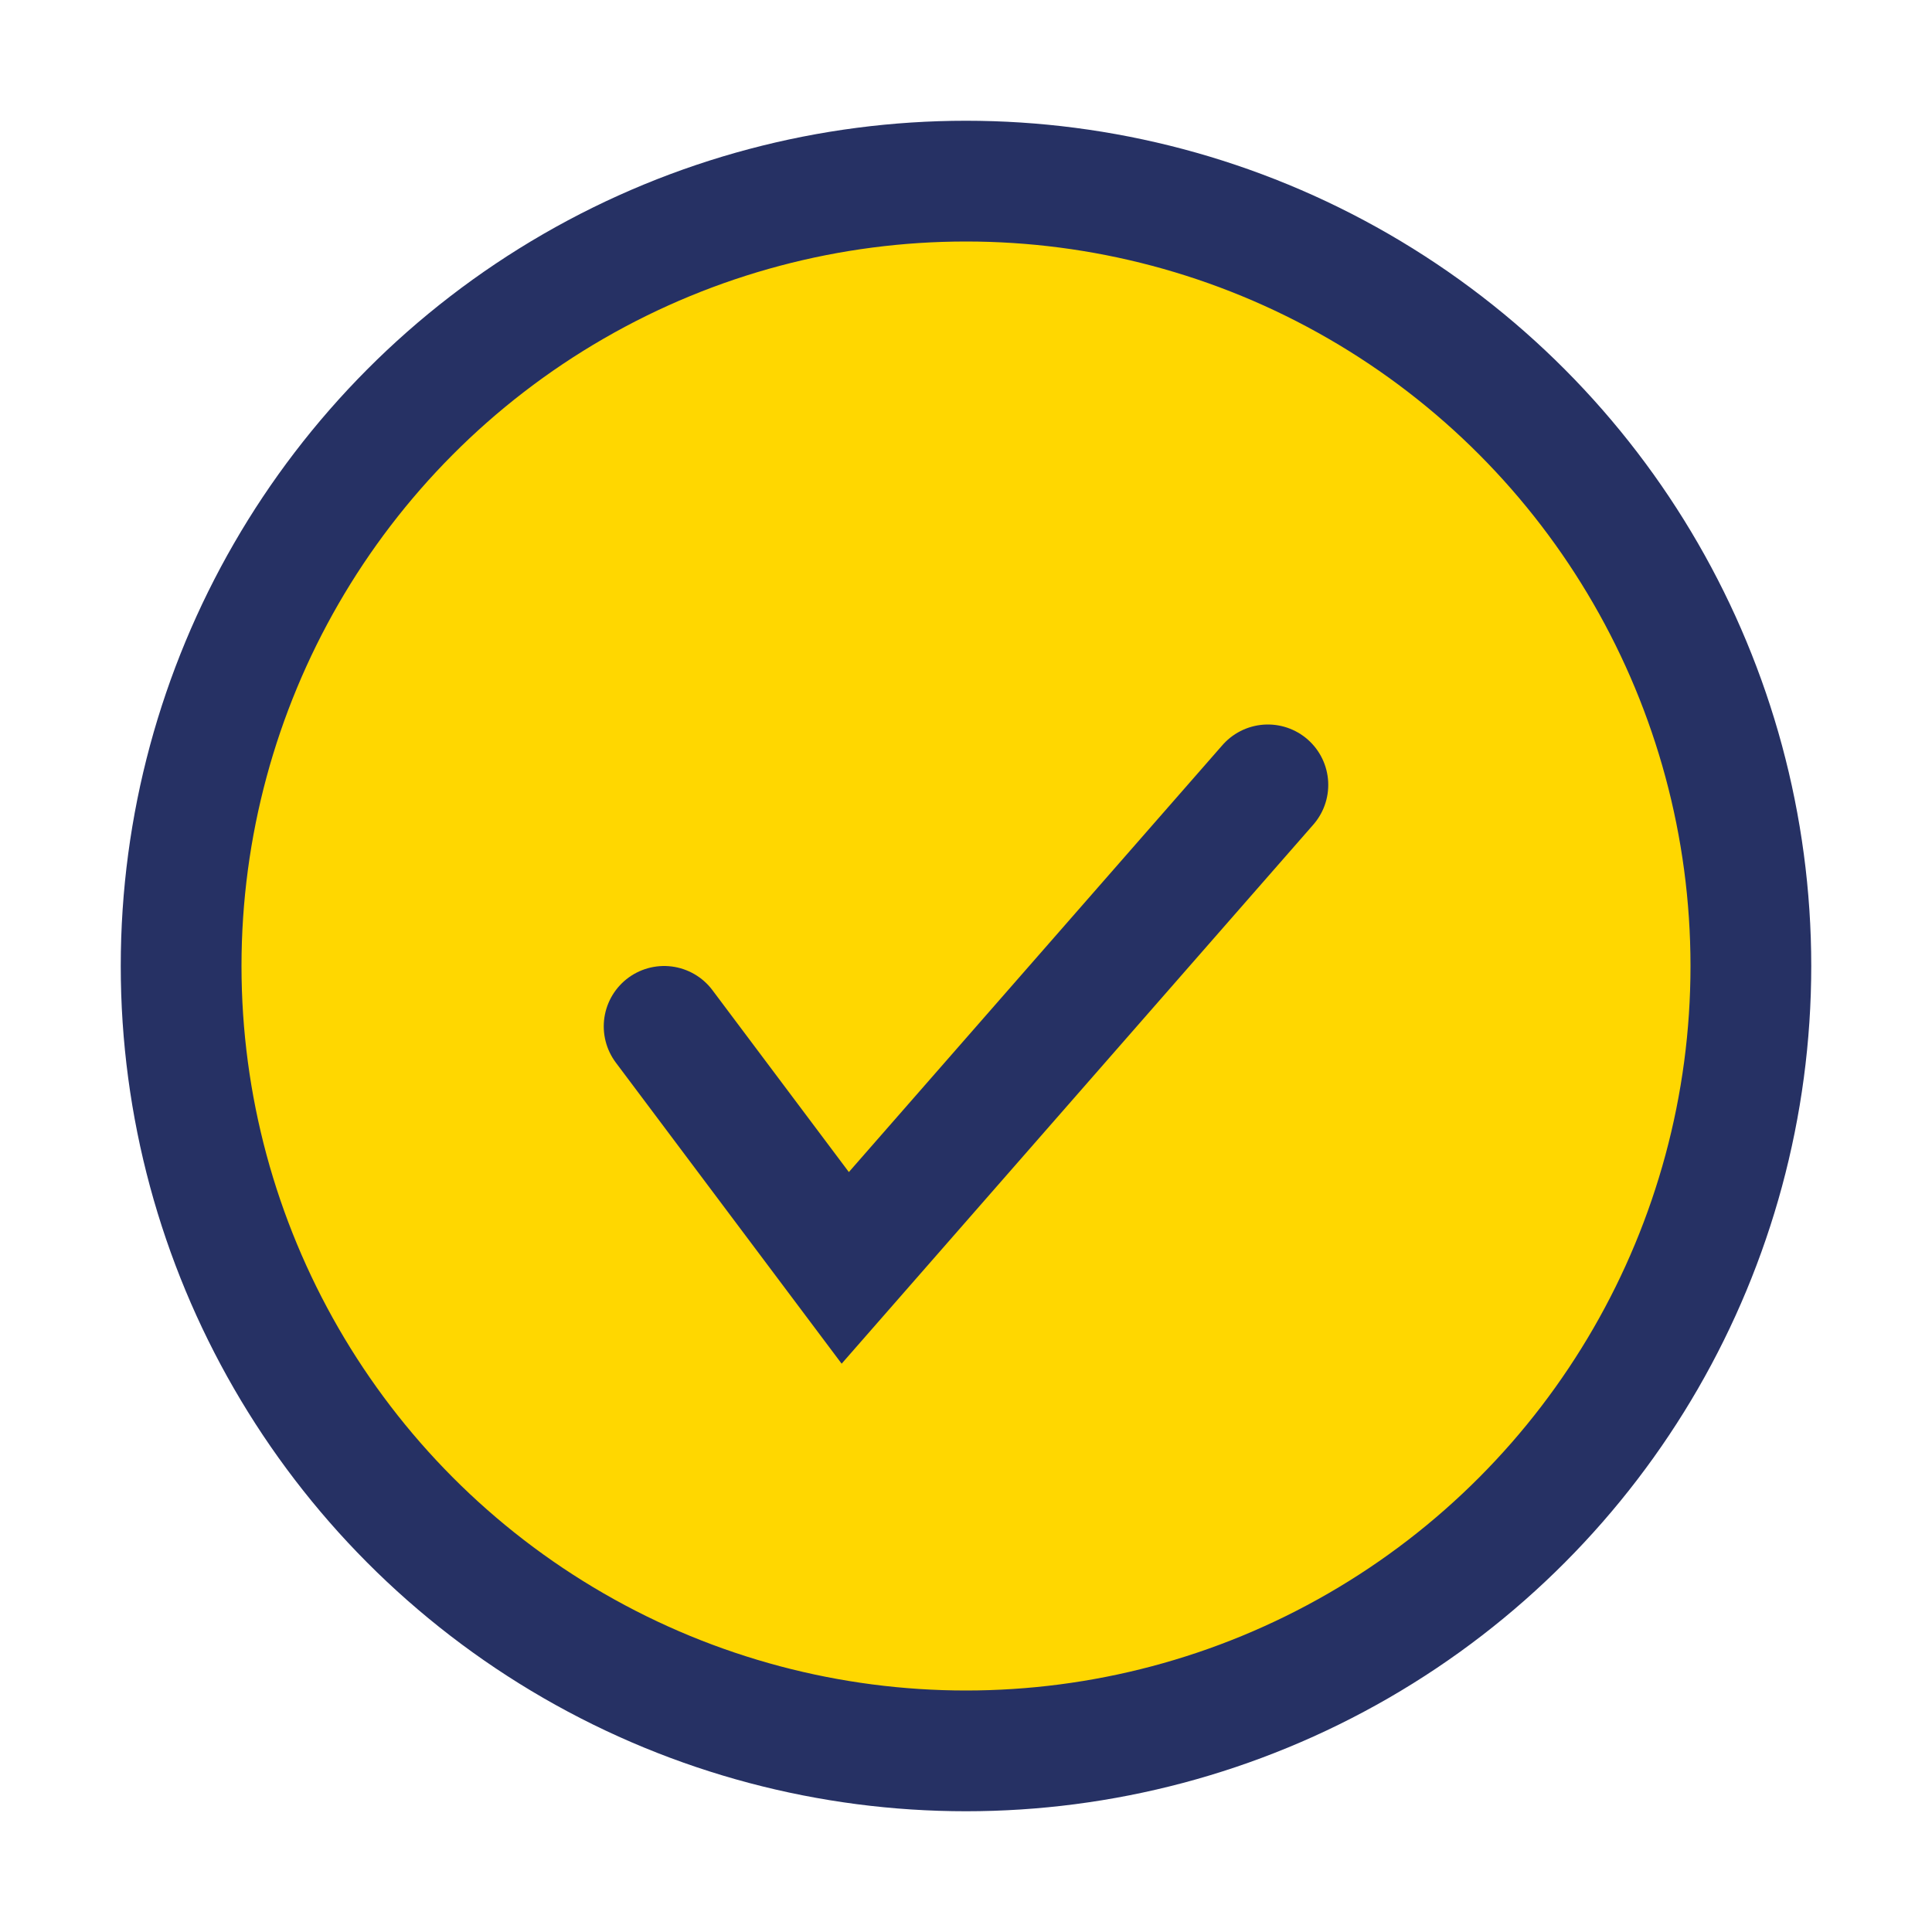
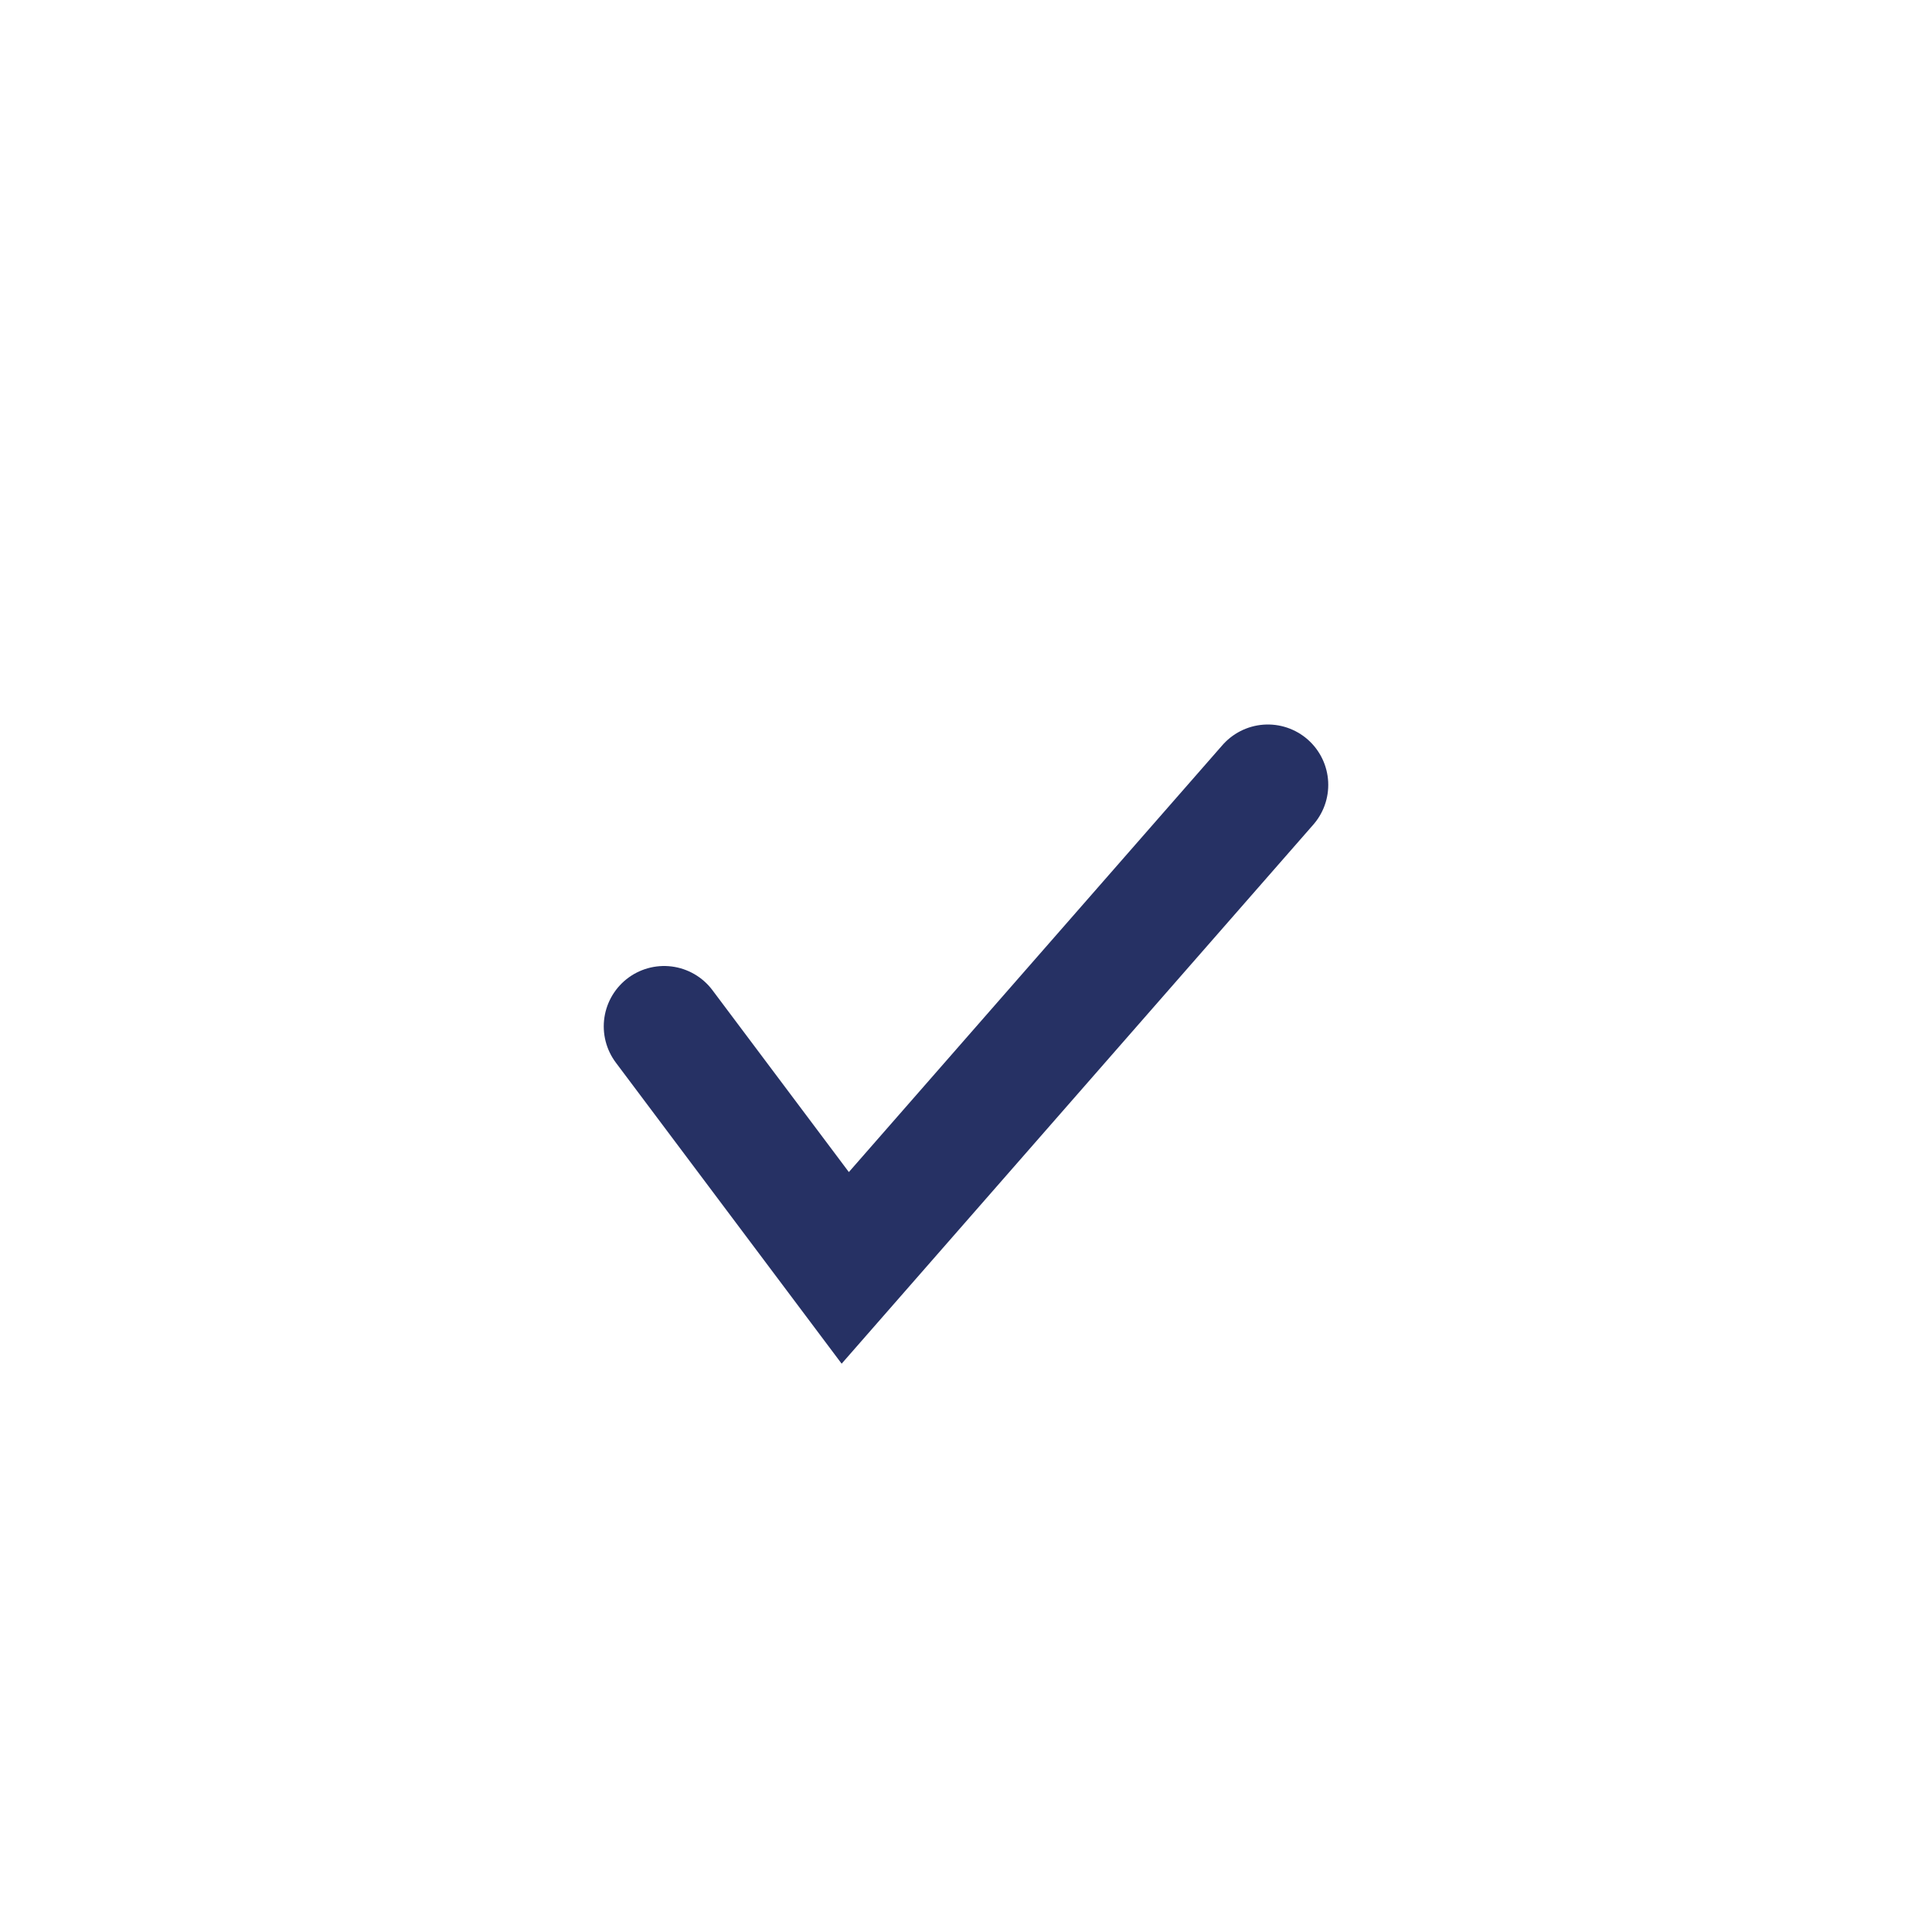
<svg xmlns="http://www.w3.org/2000/svg" width="32" height="32" viewBox="0 0 32 32">
-   <circle cx="16" cy="16" r="13" fill="#FFD700" stroke="#263164" stroke-width="2" />
  <path d="M11,17l3,4 7-8" fill="none" stroke="#263164" stroke-width="2" stroke-linecap="round" />
</svg>